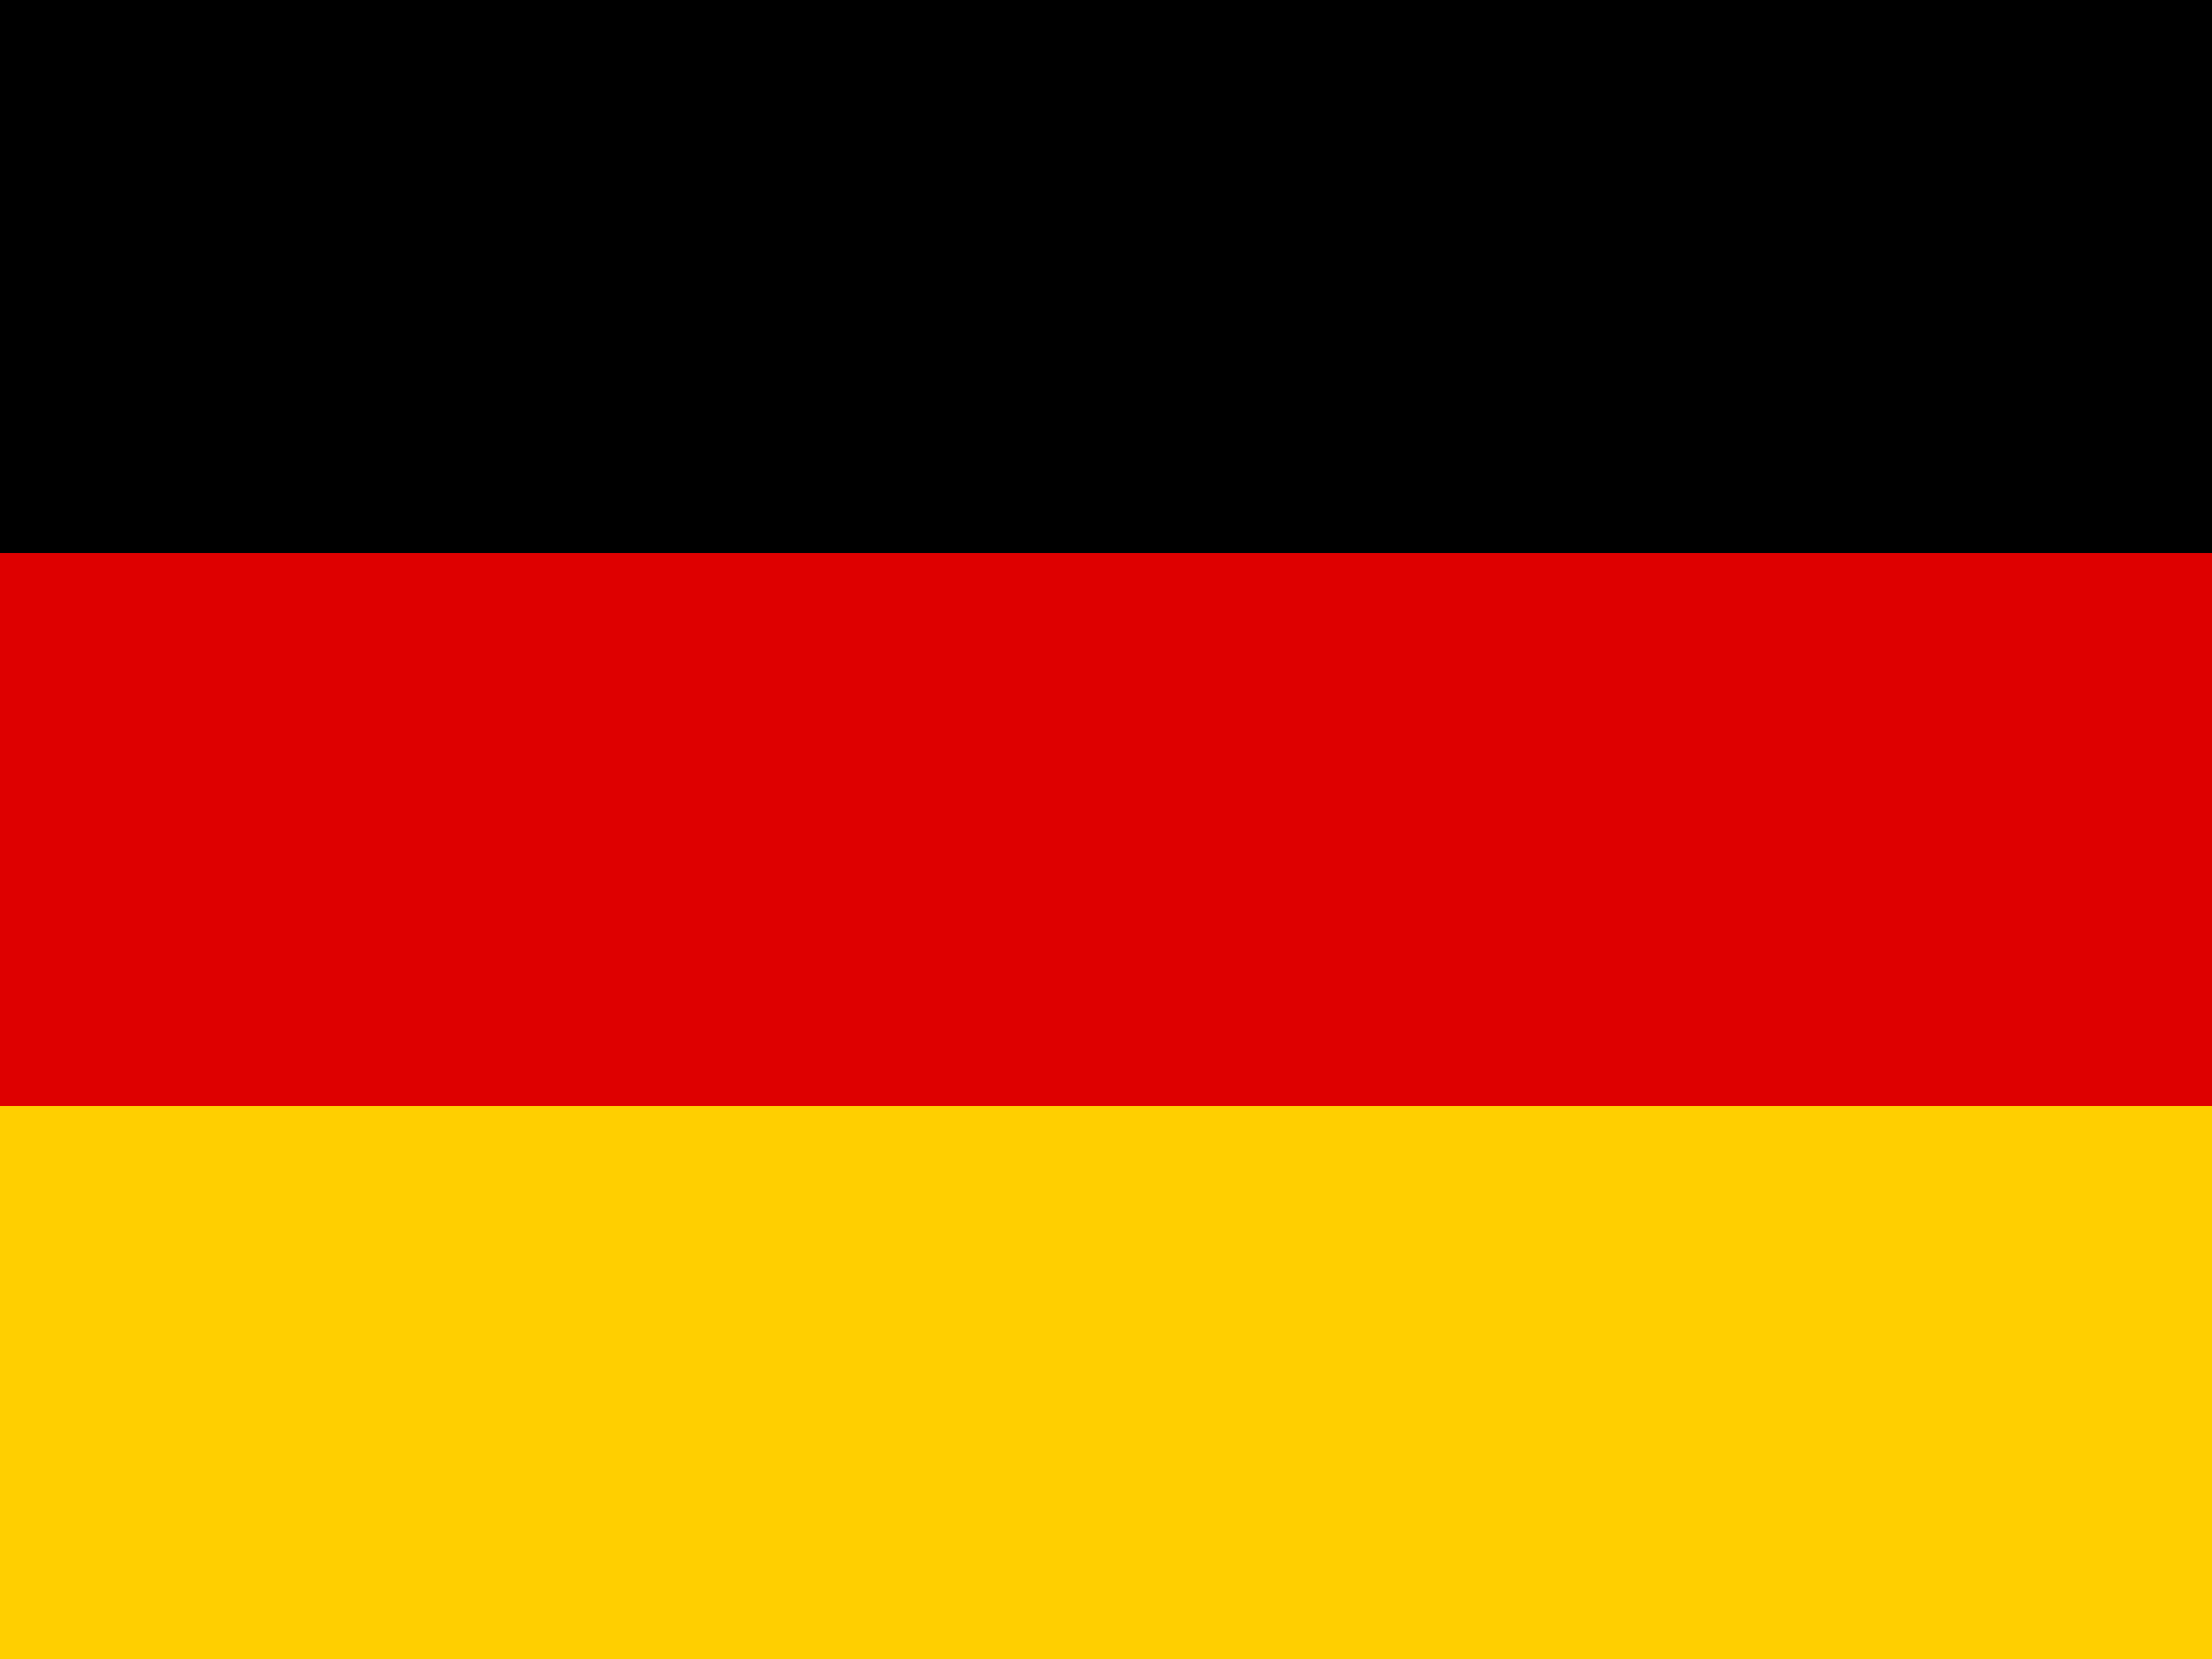
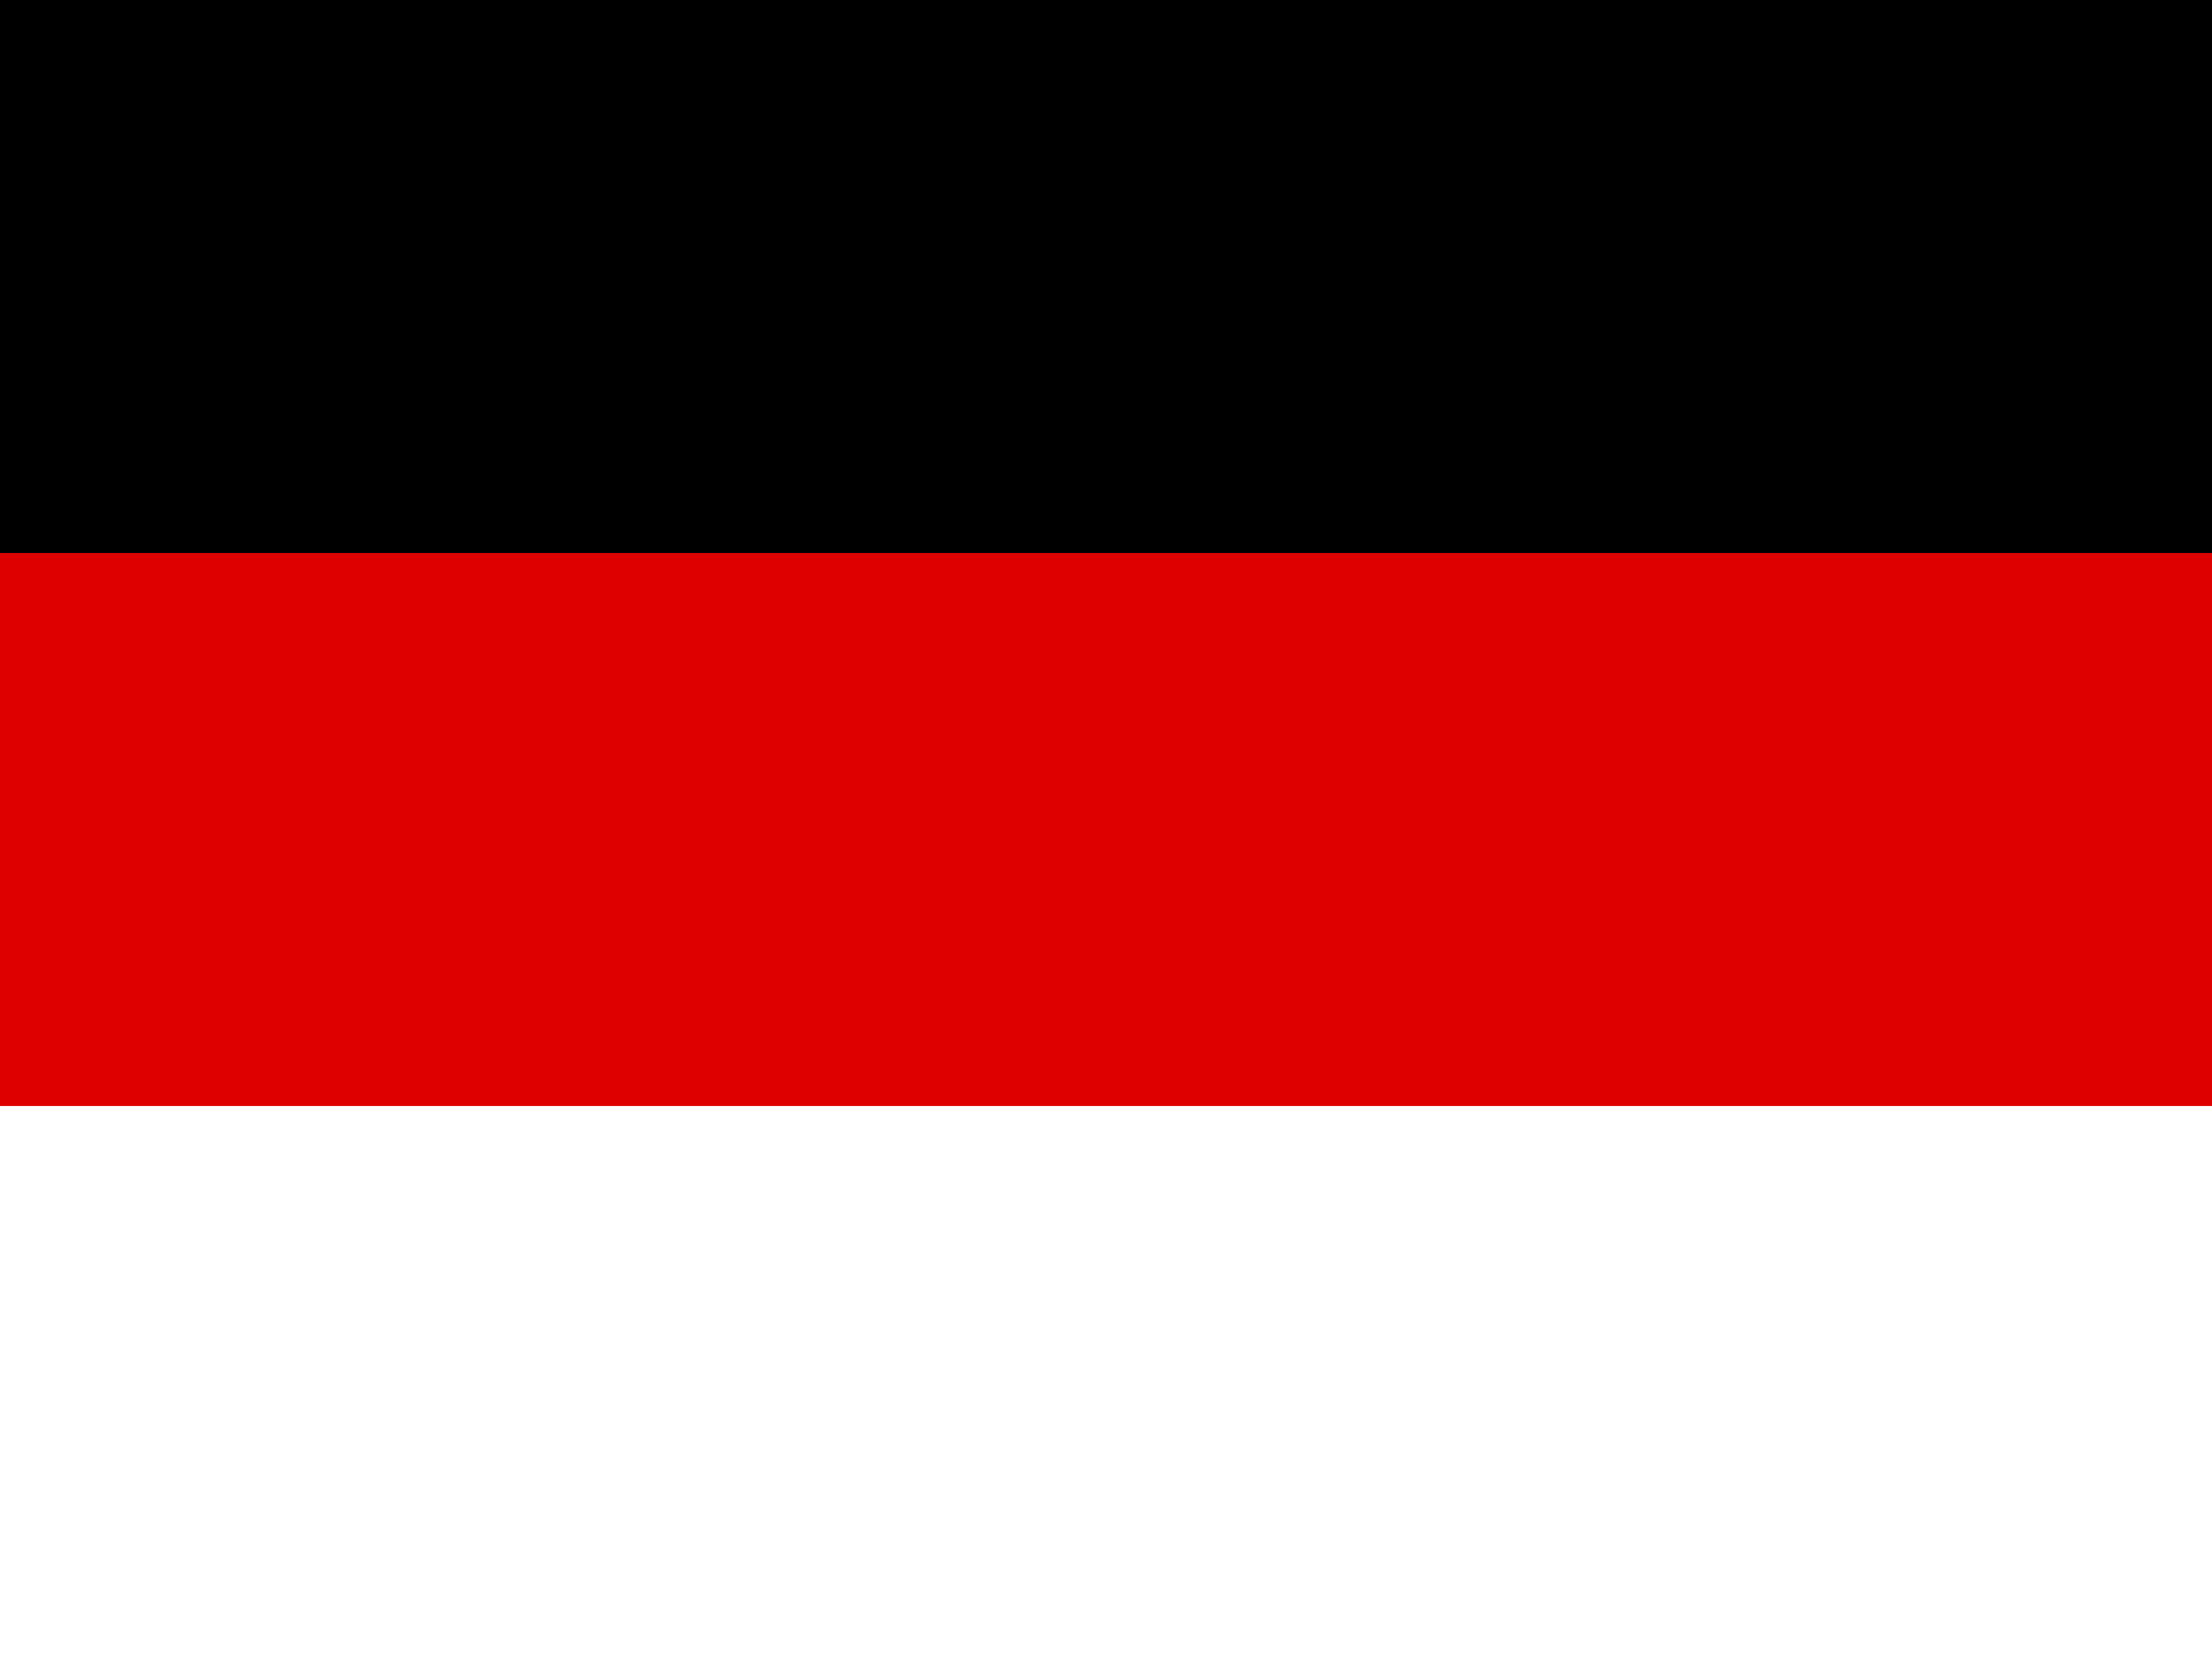
<svg xmlns="http://www.w3.org/2000/svg" viewBox="0 0 24 18">
  <rect width="24" height="6" />
  <rect y="6" width="24" height="6" fill="#de0000" />
-   <rect y="12" width="24" height="6" fill="#ffcf00" />
</svg>